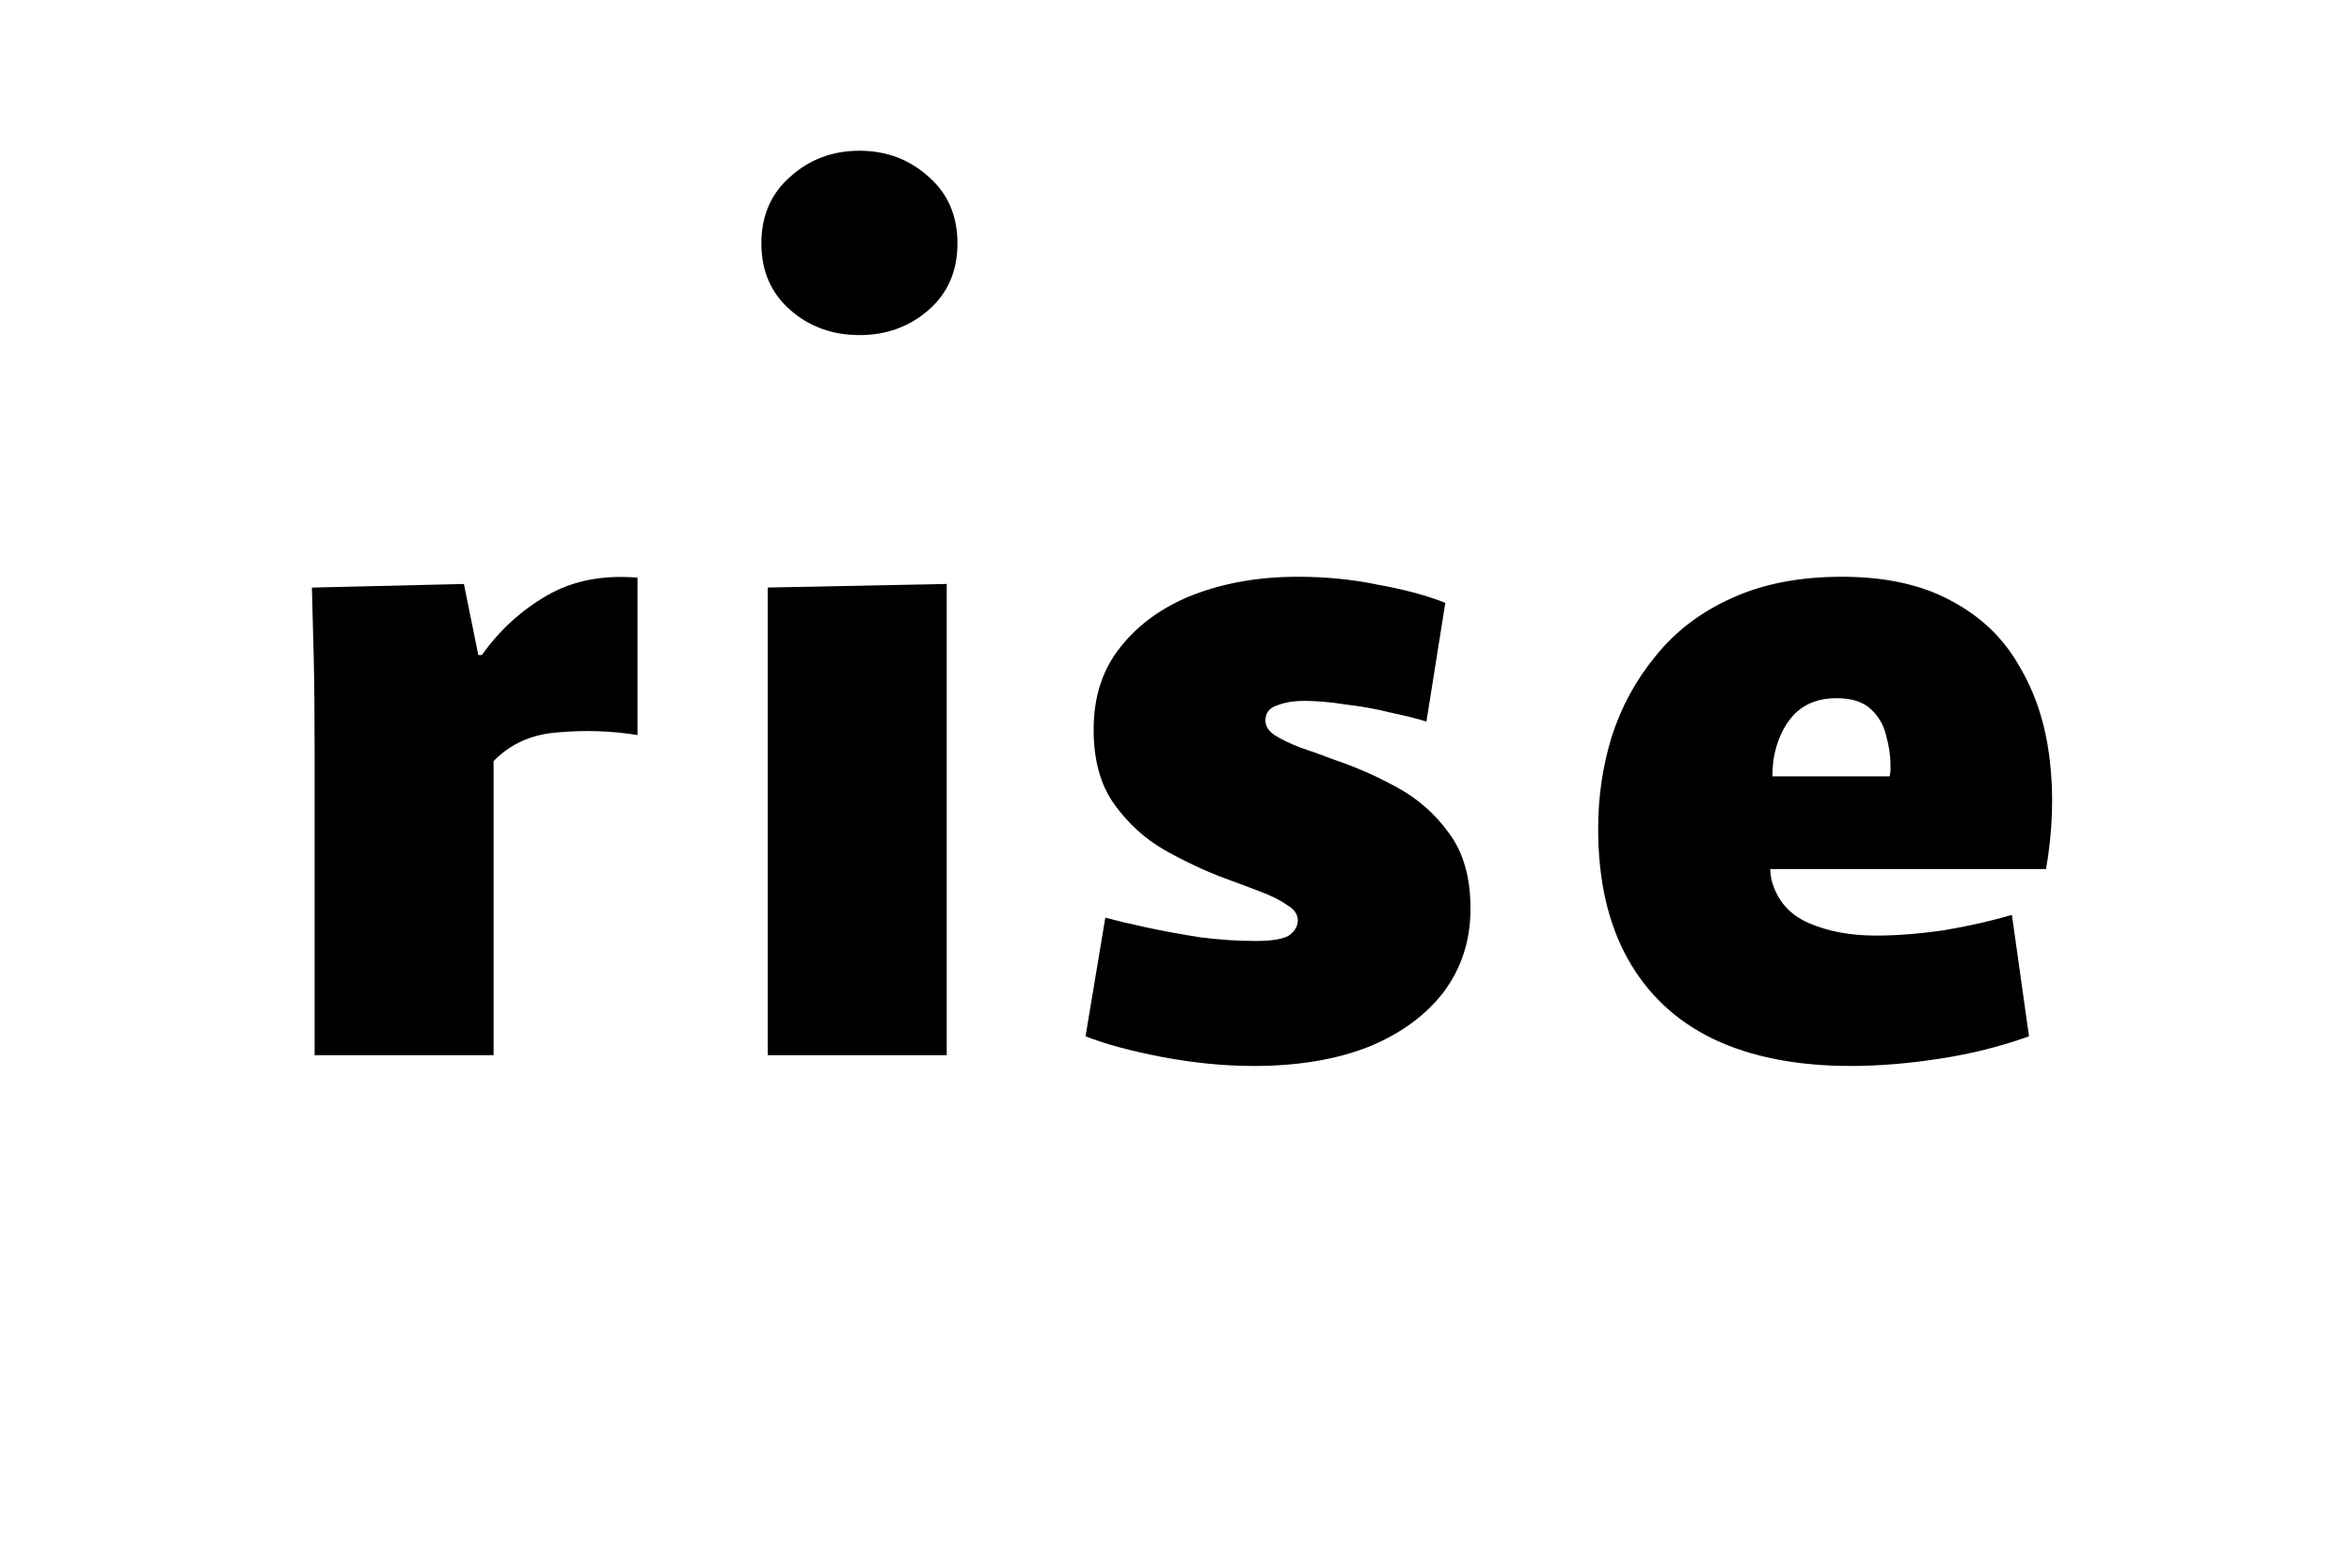
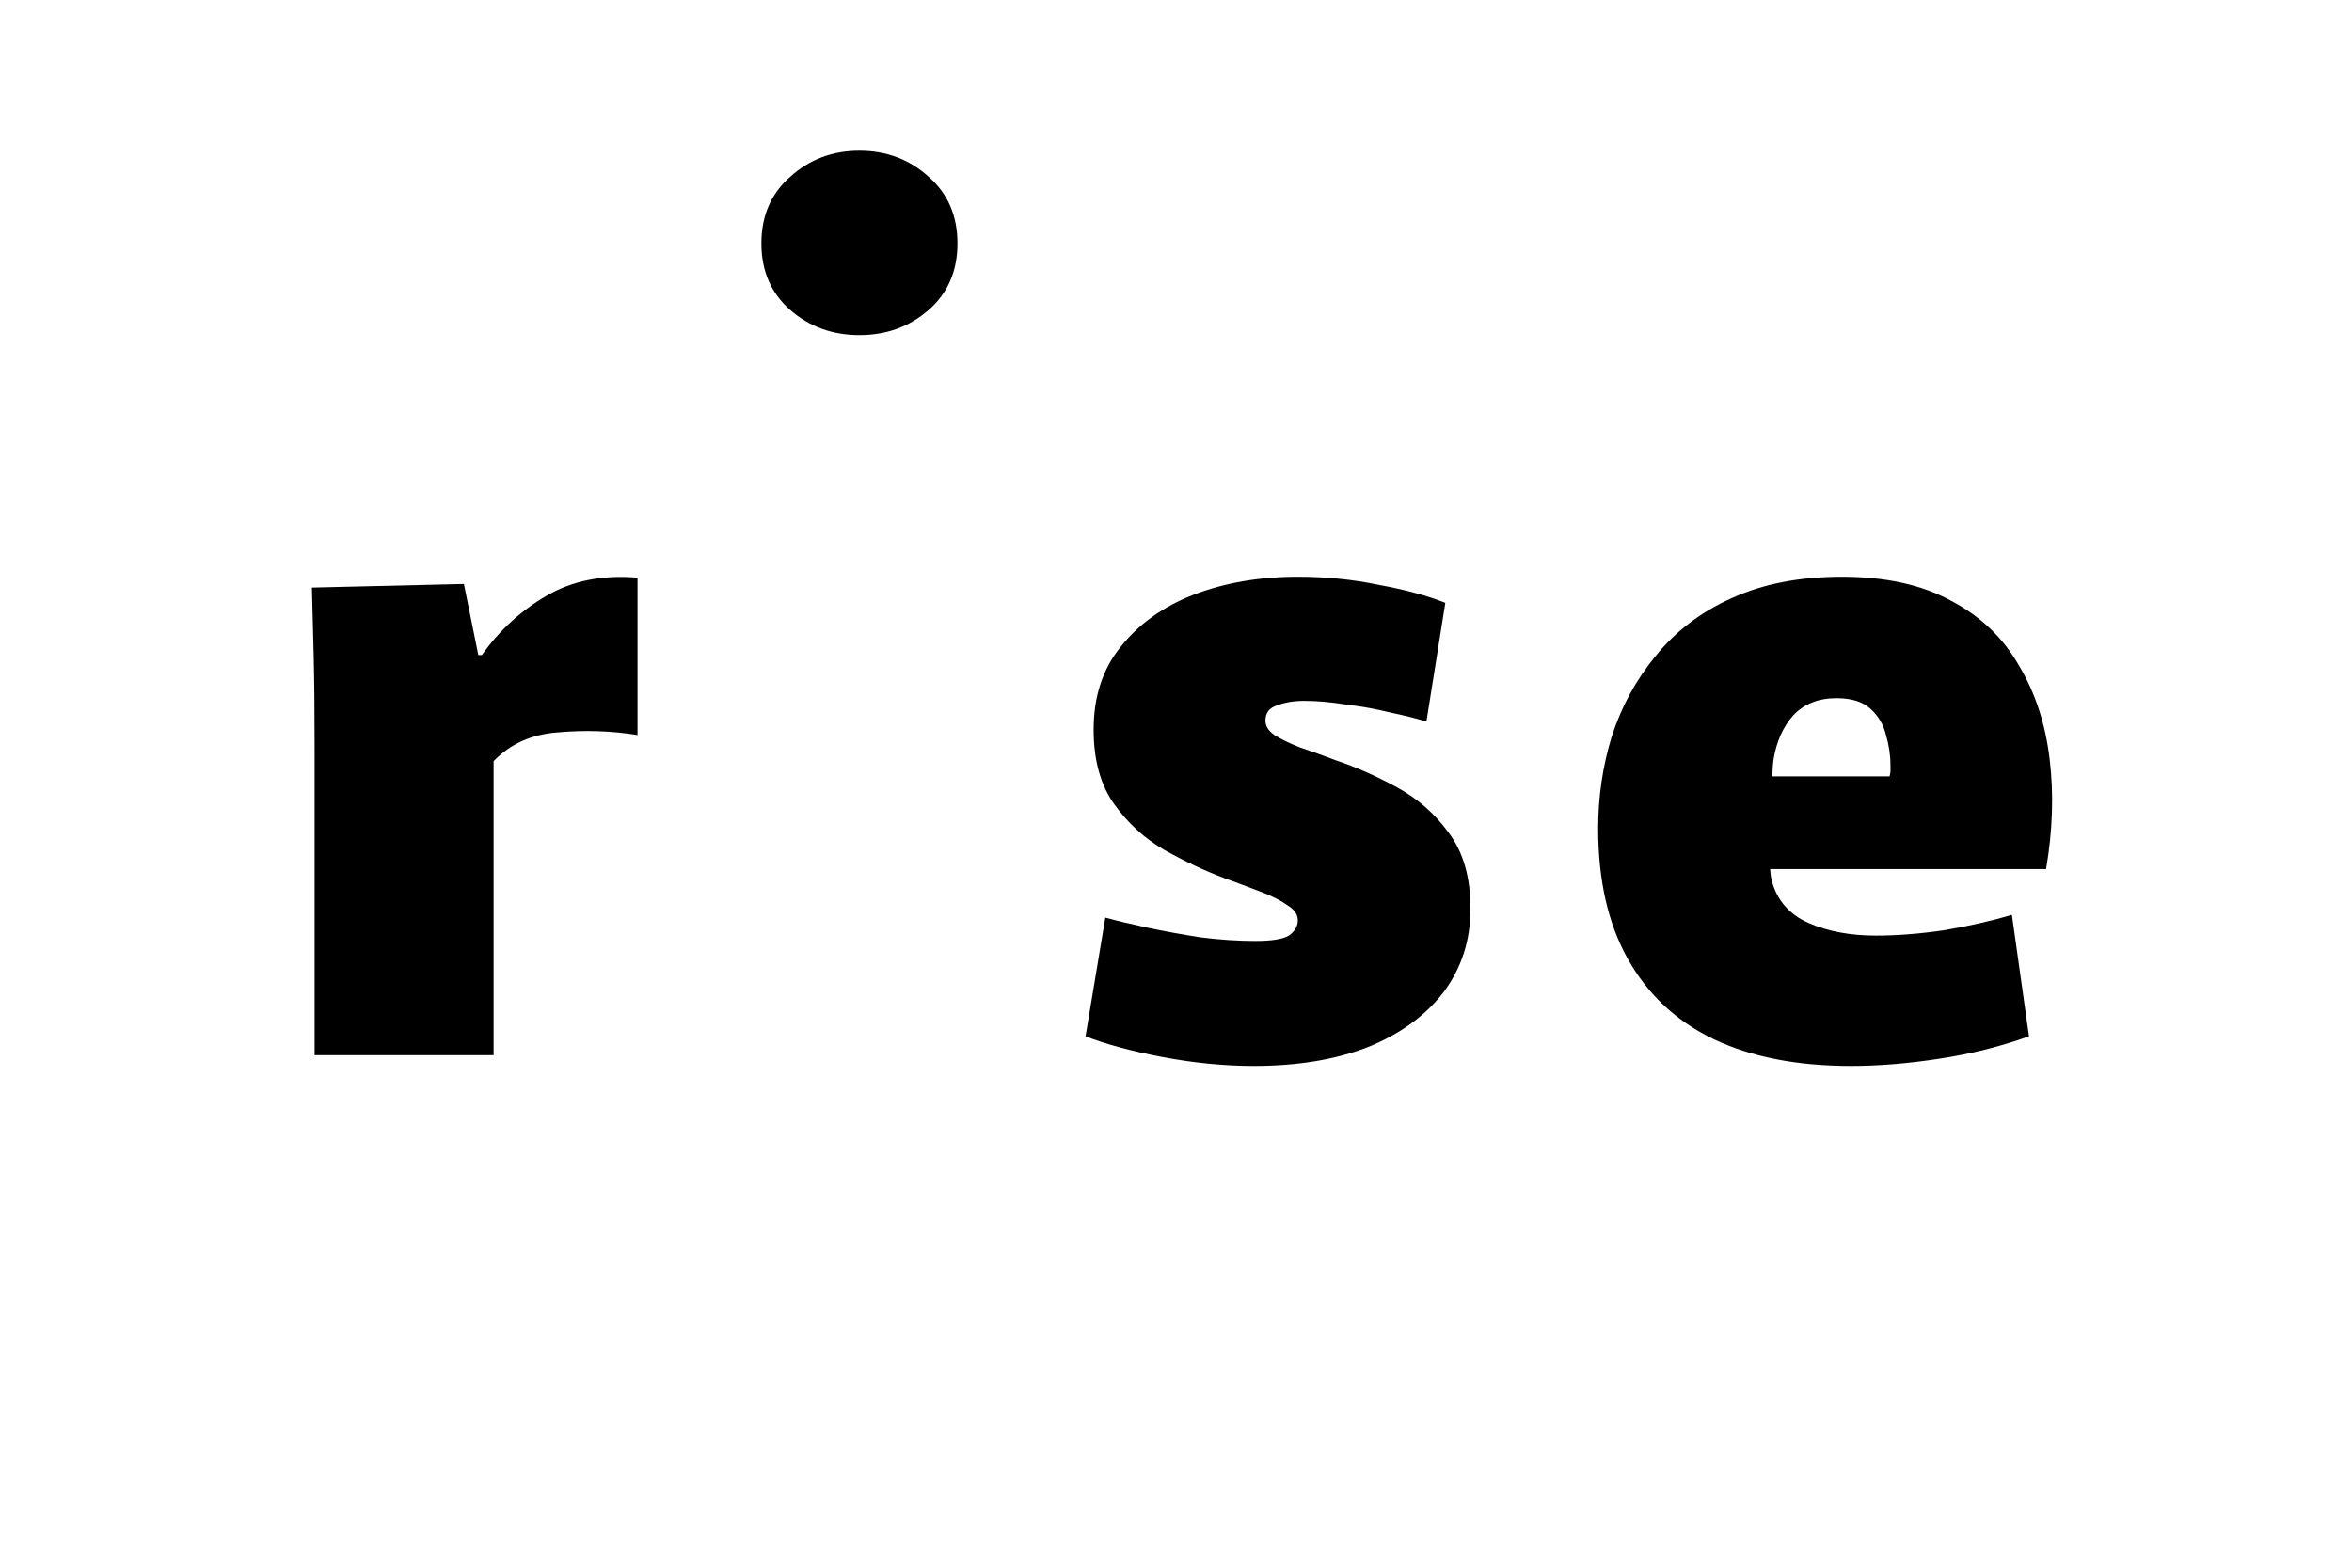
<svg xmlns="http://www.w3.org/2000/svg" width="312" height="208" viewBox="0 0 312 208" fill="none">
  <path d="M41.733 140.002V99.077C41.733 94.384 41.693 90.407 41.614 87.146C41.534 83.885 41.455 80.822 41.375 77.959L61.539 77.481L63.448 86.907H63.925C66.232 83.646 69.096 81.021 72.516 79.033C75.936 77.044 79.953 76.249 84.567 76.646V97.526C81.146 96.969 77.647 96.85 74.067 97.168C70.567 97.407 67.704 98.68 65.477 100.986V140.002H41.733Z" fill="black" />
  <path d="M114.005 44.459C110.426 44.459 107.363 43.346 104.818 41.119C102.273 38.891 101 35.948 101 32.289C101 28.63 102.273 25.687 104.818 23.46C107.363 21.153 110.426 20 114.005 20C117.585 20 120.647 21.153 123.192 23.46C125.738 25.687 127.011 28.63 127.011 32.289C127.011 35.948 125.738 38.891 123.192 41.119C120.647 43.346 117.585 44.459 114.005 44.459Z" fill="black" />
-   <path d="M101.844 77.954L125.587 77.477V139.997H101.844V77.954Z" fill="black" />
  <path d="M166.312 141.432C162.414 141.432 158.357 141.035 154.142 140.239C150.005 139.444 146.625 138.529 144 137.495L146.625 121.746C148.057 122.143 149.886 122.581 152.113 123.058C154.341 123.535 156.727 123.973 159.272 124.37C161.818 124.689 164.244 124.848 166.55 124.848C168.698 124.848 170.17 124.609 170.965 124.132C171.76 123.575 172.158 122.899 172.158 122.103C172.158 121.308 171.681 120.632 170.726 120.075C169.851 119.439 168.658 118.842 167.147 118.285C165.715 117.729 164.124 117.132 162.374 116.496C159.829 115.541 157.204 114.308 154.5 112.797C151.875 111.286 149.648 109.257 147.818 106.712C145.989 104.167 145.074 100.866 145.074 96.809C145.074 92.434 146.267 88.775 148.653 85.832C151.04 82.809 154.261 80.502 158.318 78.912C162.454 77.321 167.067 76.525 172.158 76.525C175.897 76.525 179.476 76.883 182.896 77.599C186.396 78.236 189.339 79.031 191.726 79.986L189.22 95.735C187.947 95.337 186.357 94.94 184.448 94.542C182.539 94.065 180.55 93.707 178.482 93.468C176.493 93.15 174.664 92.991 172.993 92.991C171.641 92.991 170.448 93.19 169.414 93.587C168.38 93.906 167.863 94.582 167.863 95.616C167.863 96.332 168.261 96.968 169.056 97.525C169.931 98.082 171.084 98.638 172.516 99.195C173.948 99.672 175.499 100.229 177.169 100.866C179.794 101.74 182.499 102.934 185.283 104.445C188.067 105.956 190.373 107.985 192.203 110.53C194.112 113.075 195.067 116.416 195.067 120.552C195.067 124.768 193.873 128.467 191.487 131.649C189.101 134.751 185.76 137.177 181.465 138.927C177.169 140.597 172.118 141.432 166.312 141.432Z" fill="black" />
  <path d="M245.527 141.432C238.368 141.432 232.283 140.239 227.272 137.853C222.341 135.467 218.562 131.927 215.937 127.234C213.312 122.541 212 116.774 212 109.933C212 105.718 212.597 101.661 213.79 97.763C215.062 93.786 217.011 90.207 219.636 87.025C222.261 83.764 225.602 81.218 229.659 79.389C233.795 77.48 238.687 76.525 244.334 76.525C250.141 76.525 254.993 77.599 258.891 79.747C262.788 81.815 265.771 84.678 267.839 88.338C269.987 91.917 271.339 96.053 271.896 100.746C272.453 105.36 272.293 110.212 271.419 115.303H224.409L237.295 105.757C235.147 110.45 234.391 114.149 235.028 116.854C235.744 119.479 237.374 121.348 239.92 122.461C242.465 123.575 245.448 124.132 248.868 124.132C251.652 124.132 254.675 123.893 257.936 123.416C261.197 122.859 264.18 122.183 266.885 121.388L269.152 137.495C265.413 138.847 261.436 139.842 257.22 140.478C253.084 141.114 249.186 141.432 245.527 141.432ZM224.528 103.013H250.658C250.737 102.695 250.777 102.456 250.777 102.297C250.777 102.059 250.777 101.82 250.777 101.581C250.777 100.229 250.578 98.877 250.181 97.525C249.862 96.172 249.186 95.019 248.152 94.065C247.118 93.11 245.607 92.633 243.618 92.633C241.232 92.633 239.323 93.388 237.891 94.9C236.539 96.411 235.664 98.36 235.266 100.746C234.948 103.132 235.147 105.598 235.863 108.144L224.528 103.013Z" fill="black" />
</svg>